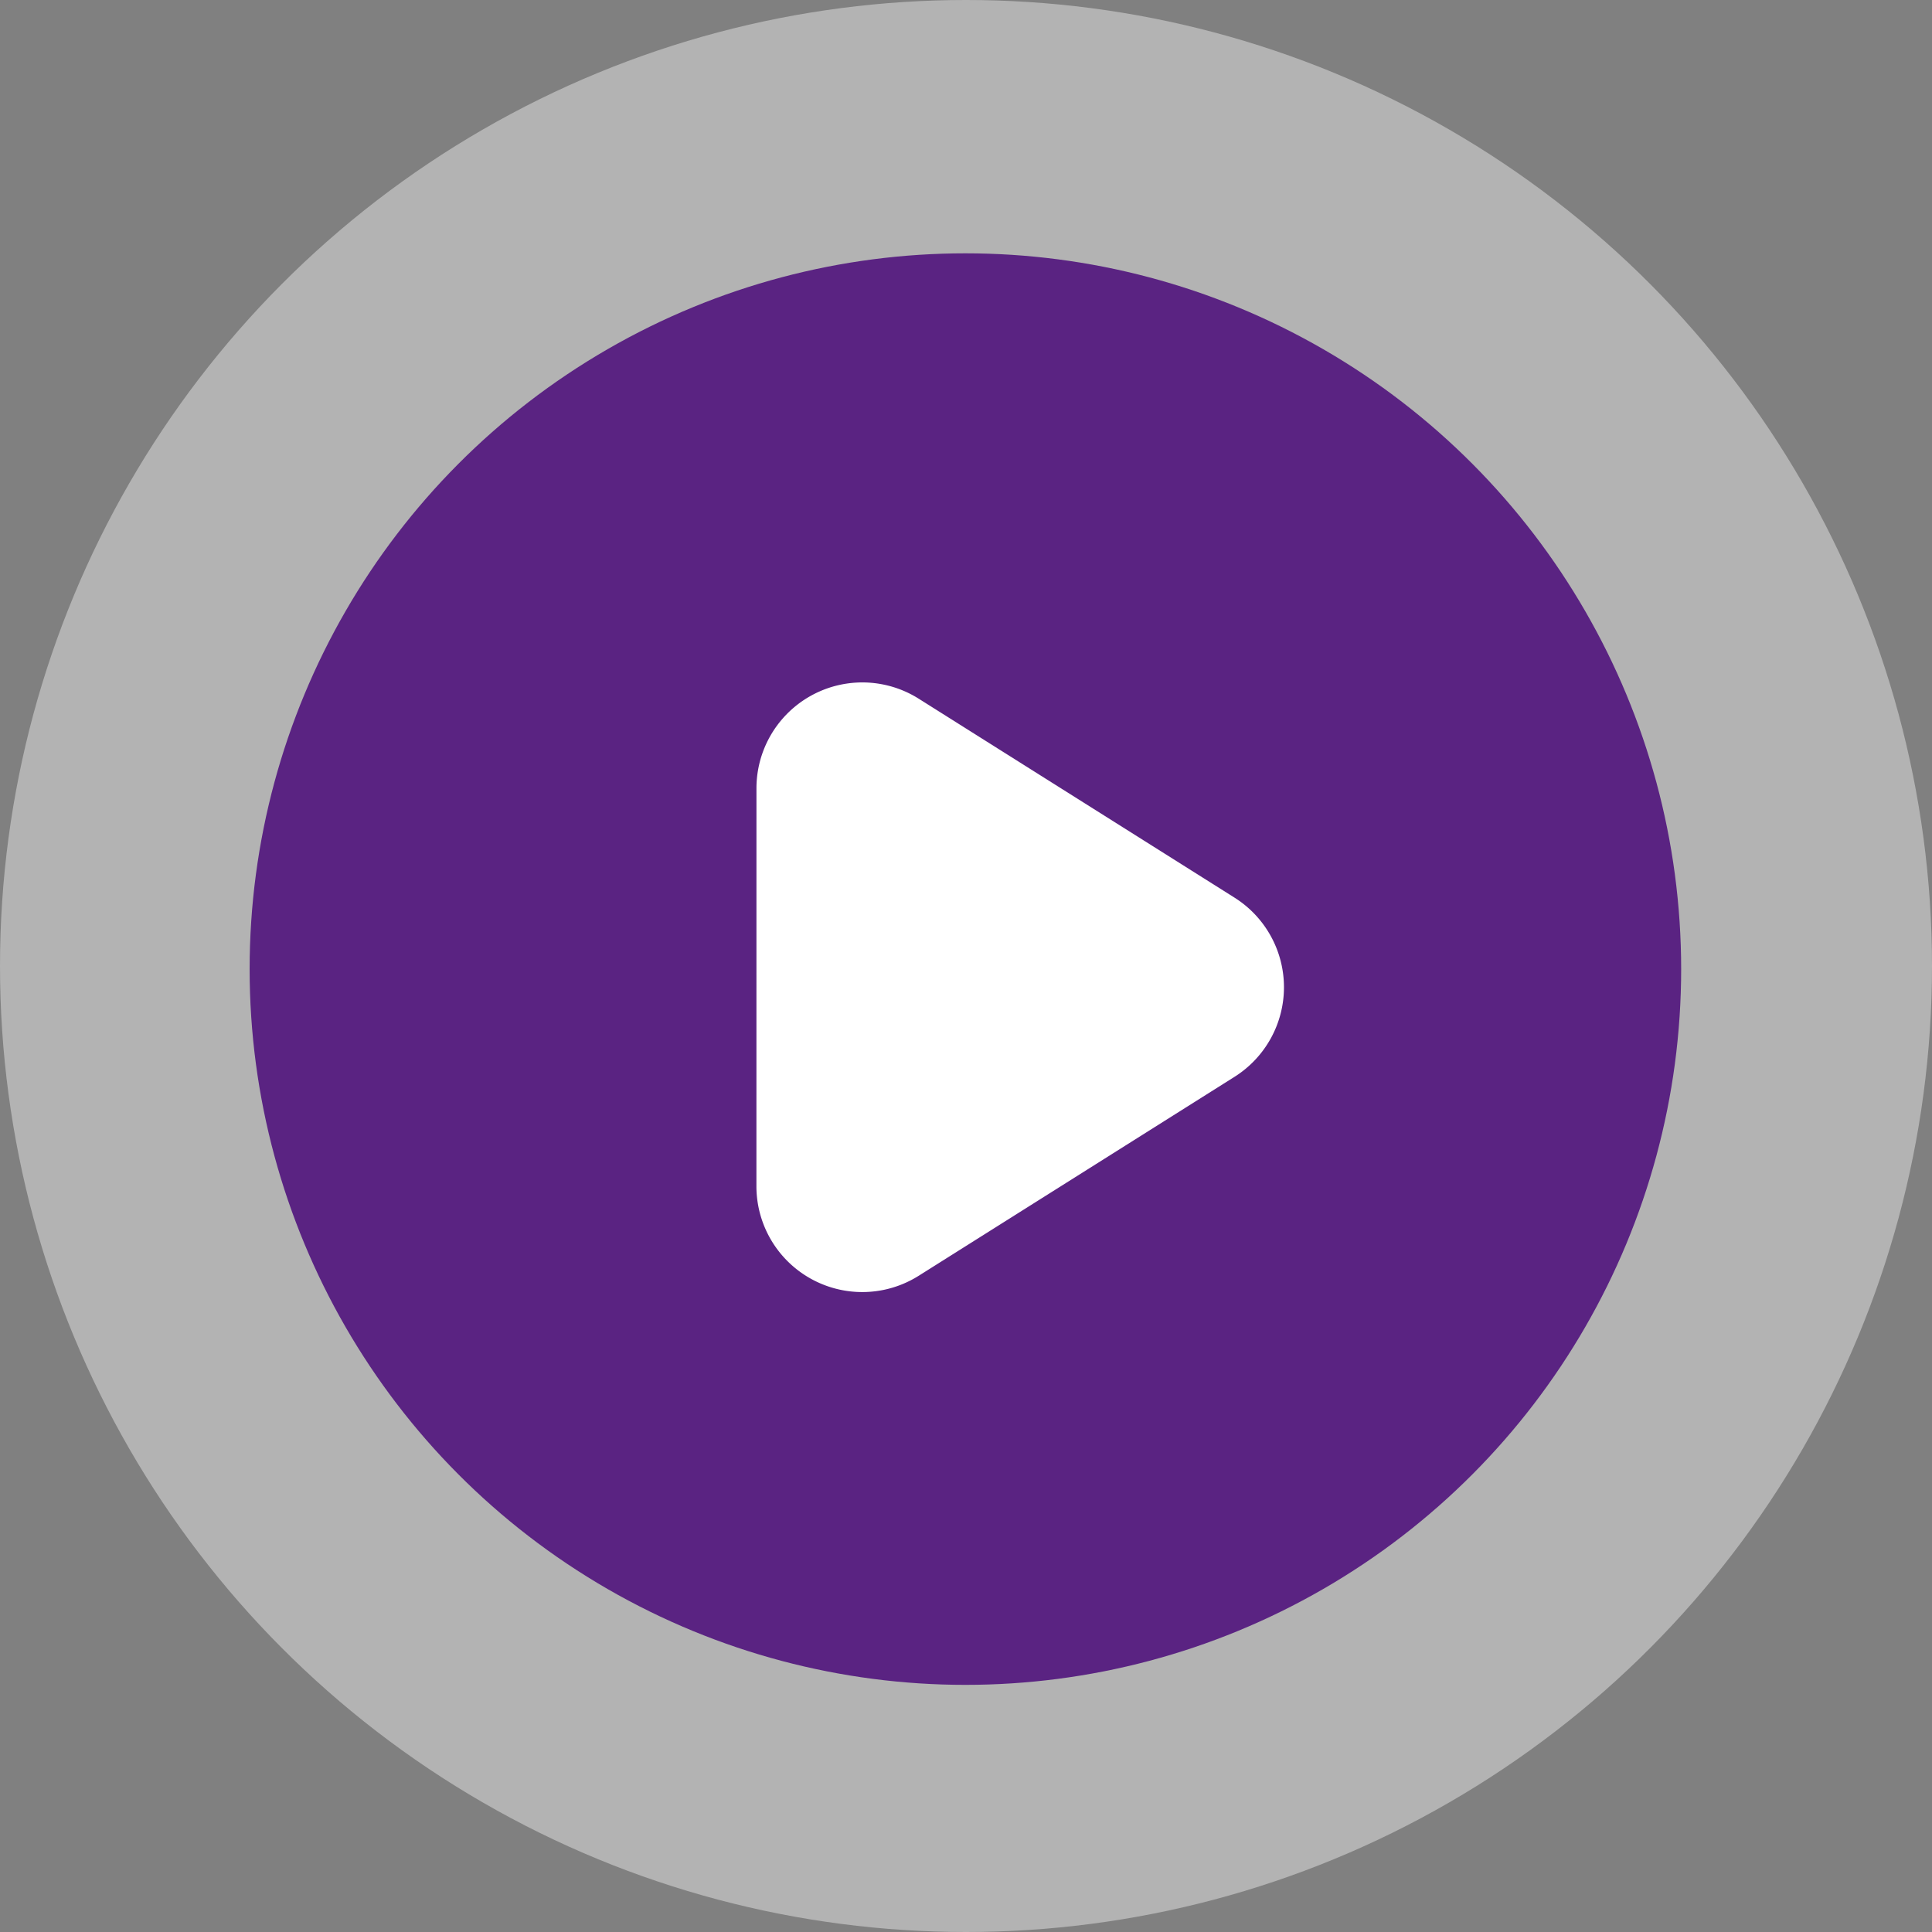
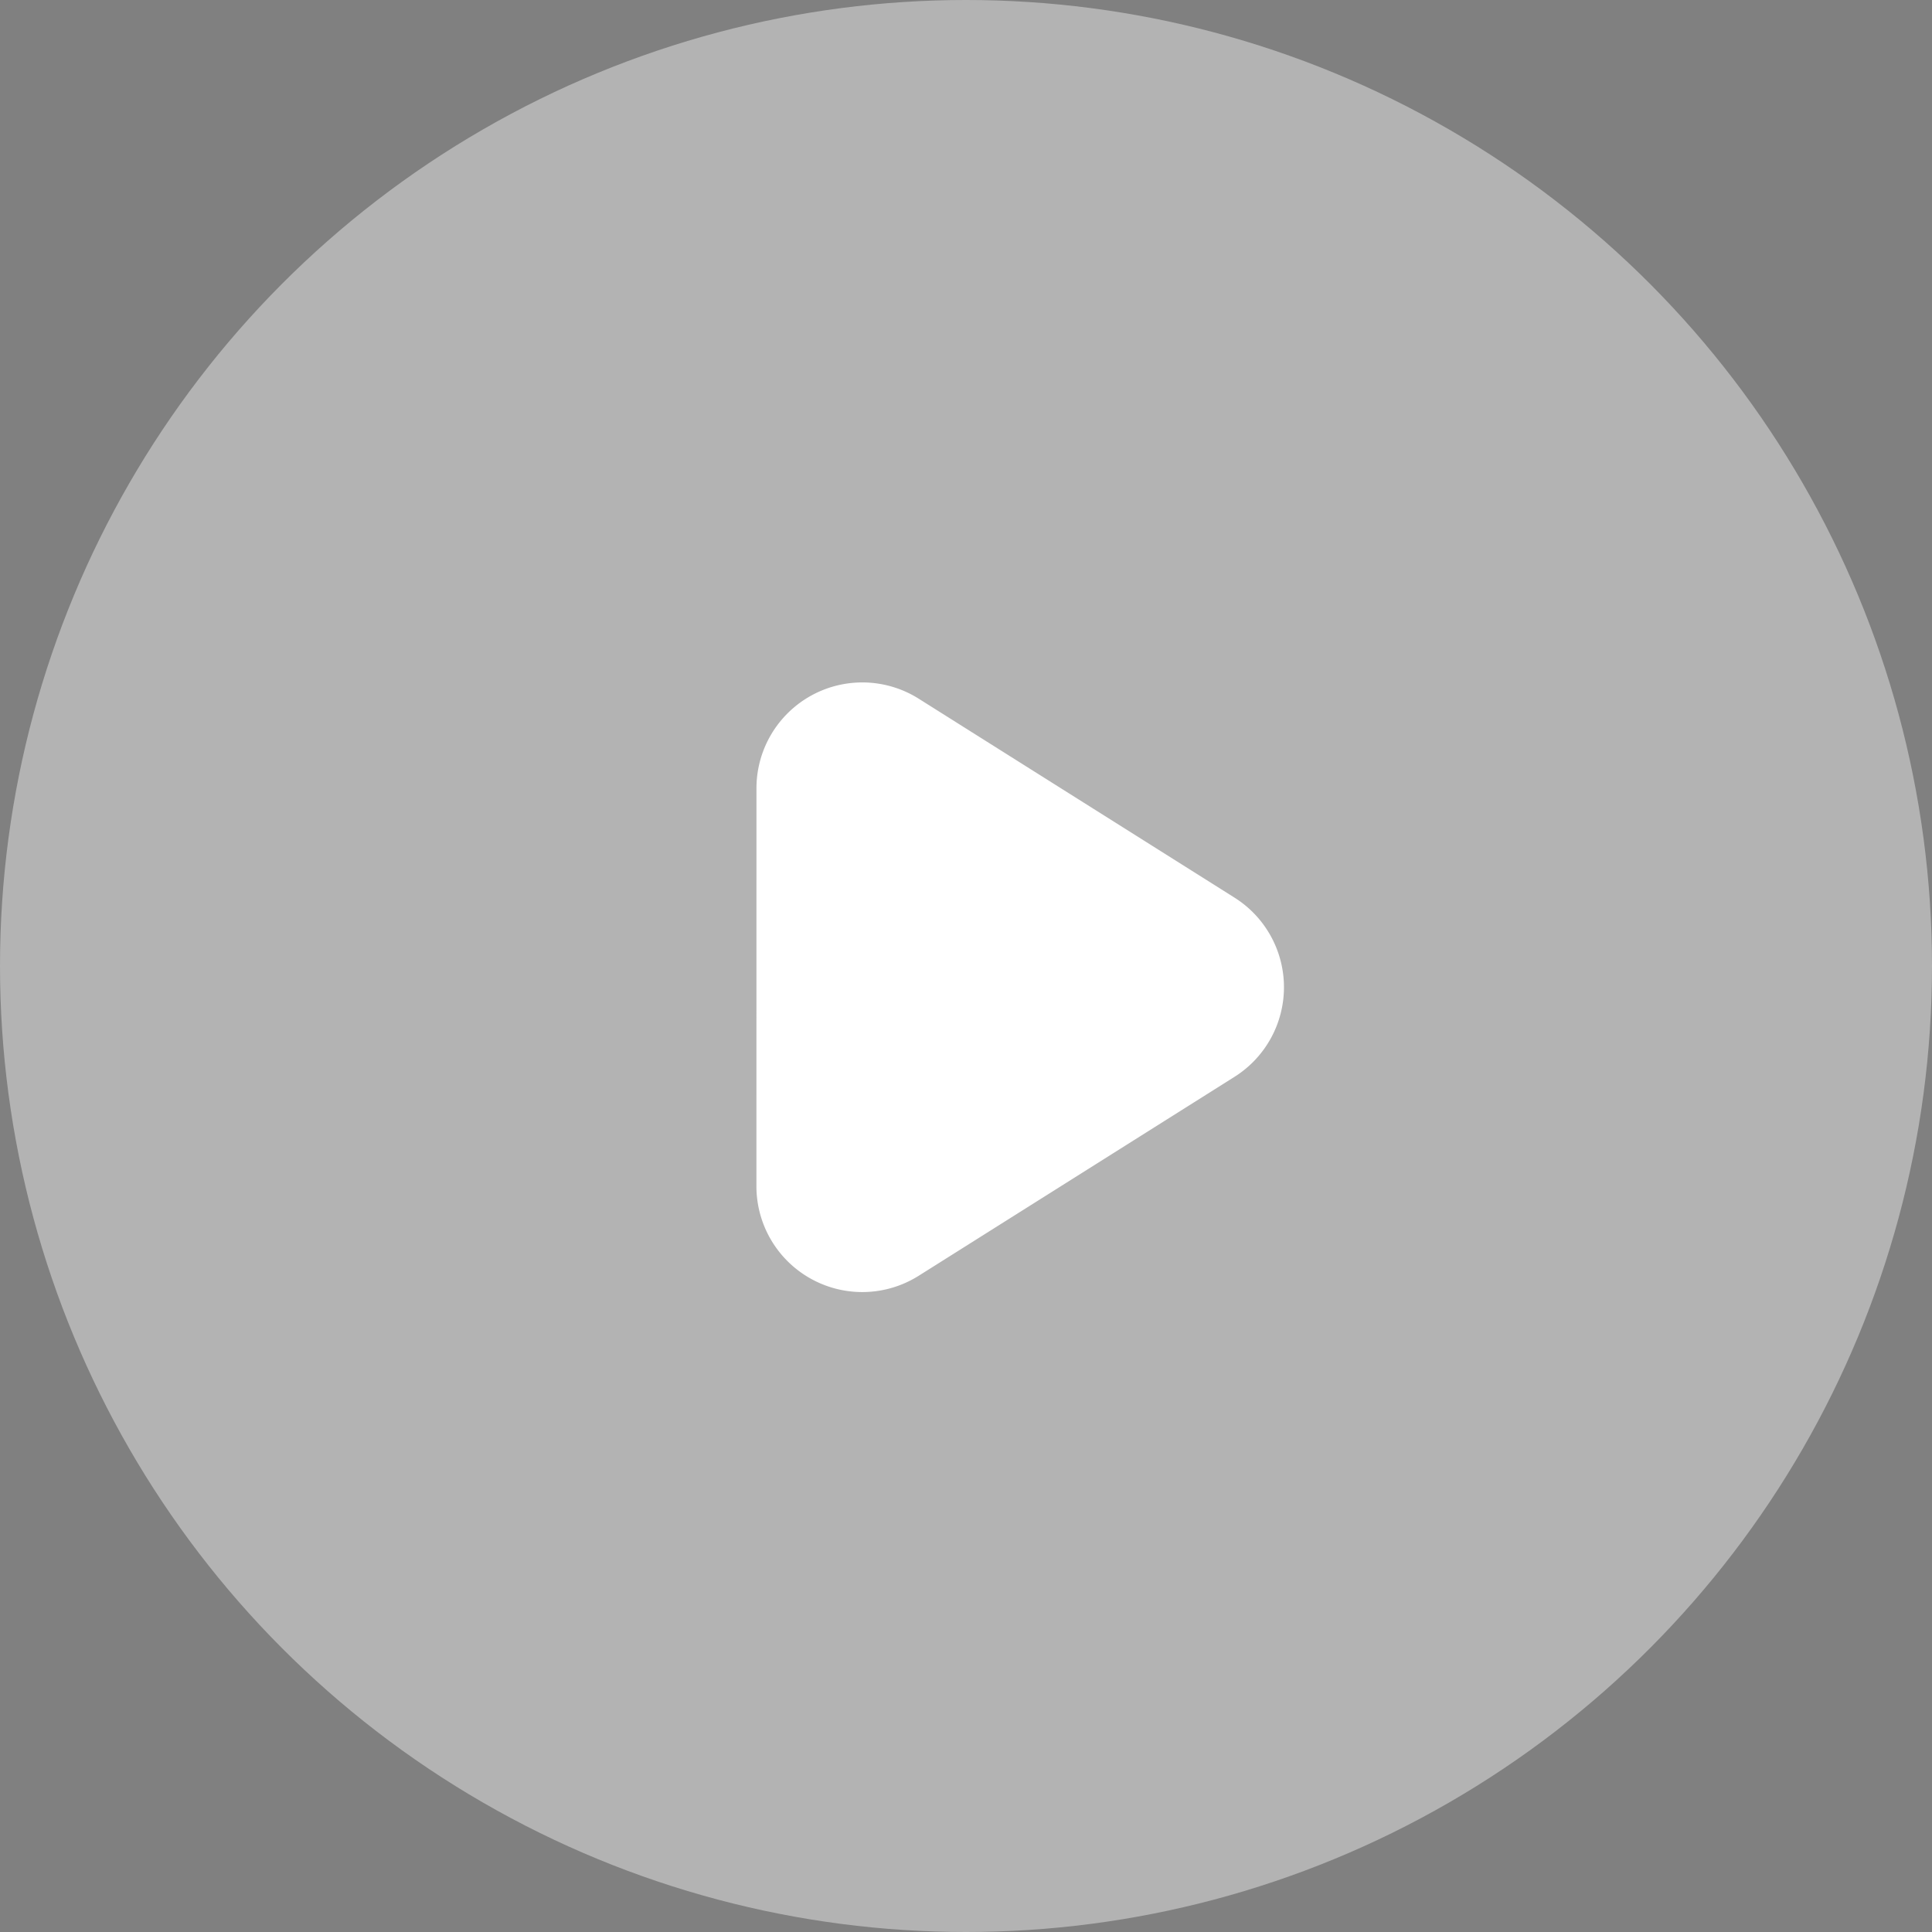
<svg xmlns="http://www.w3.org/2000/svg" viewBox="0 0 48 48" fill-rule="evenodd" clip-rule="evenodd" stroke-linejoin="round" stroke-miterlimit="2">
  <rect x="0" y="0" width="48" height="48" fill="#808080" stroke="none" />
  <circle cx="24" cy="24" r="24" fill="#fff" fill-opacity=".4" />
-   <circle cx="23.985" cy="24.077" r="17.783" fill="#5a2382" />
  <path d="M18.793 29.471l.001-9.886a2.63 2.63 0 014.031-2.226l7.847 4.943a2.631 2.631 0 010 4.451l-7.847 4.943a2.63 2.63 0 01-4.032-2.225z" fill="#fff" fill-rule="nonzero" />
</svg>